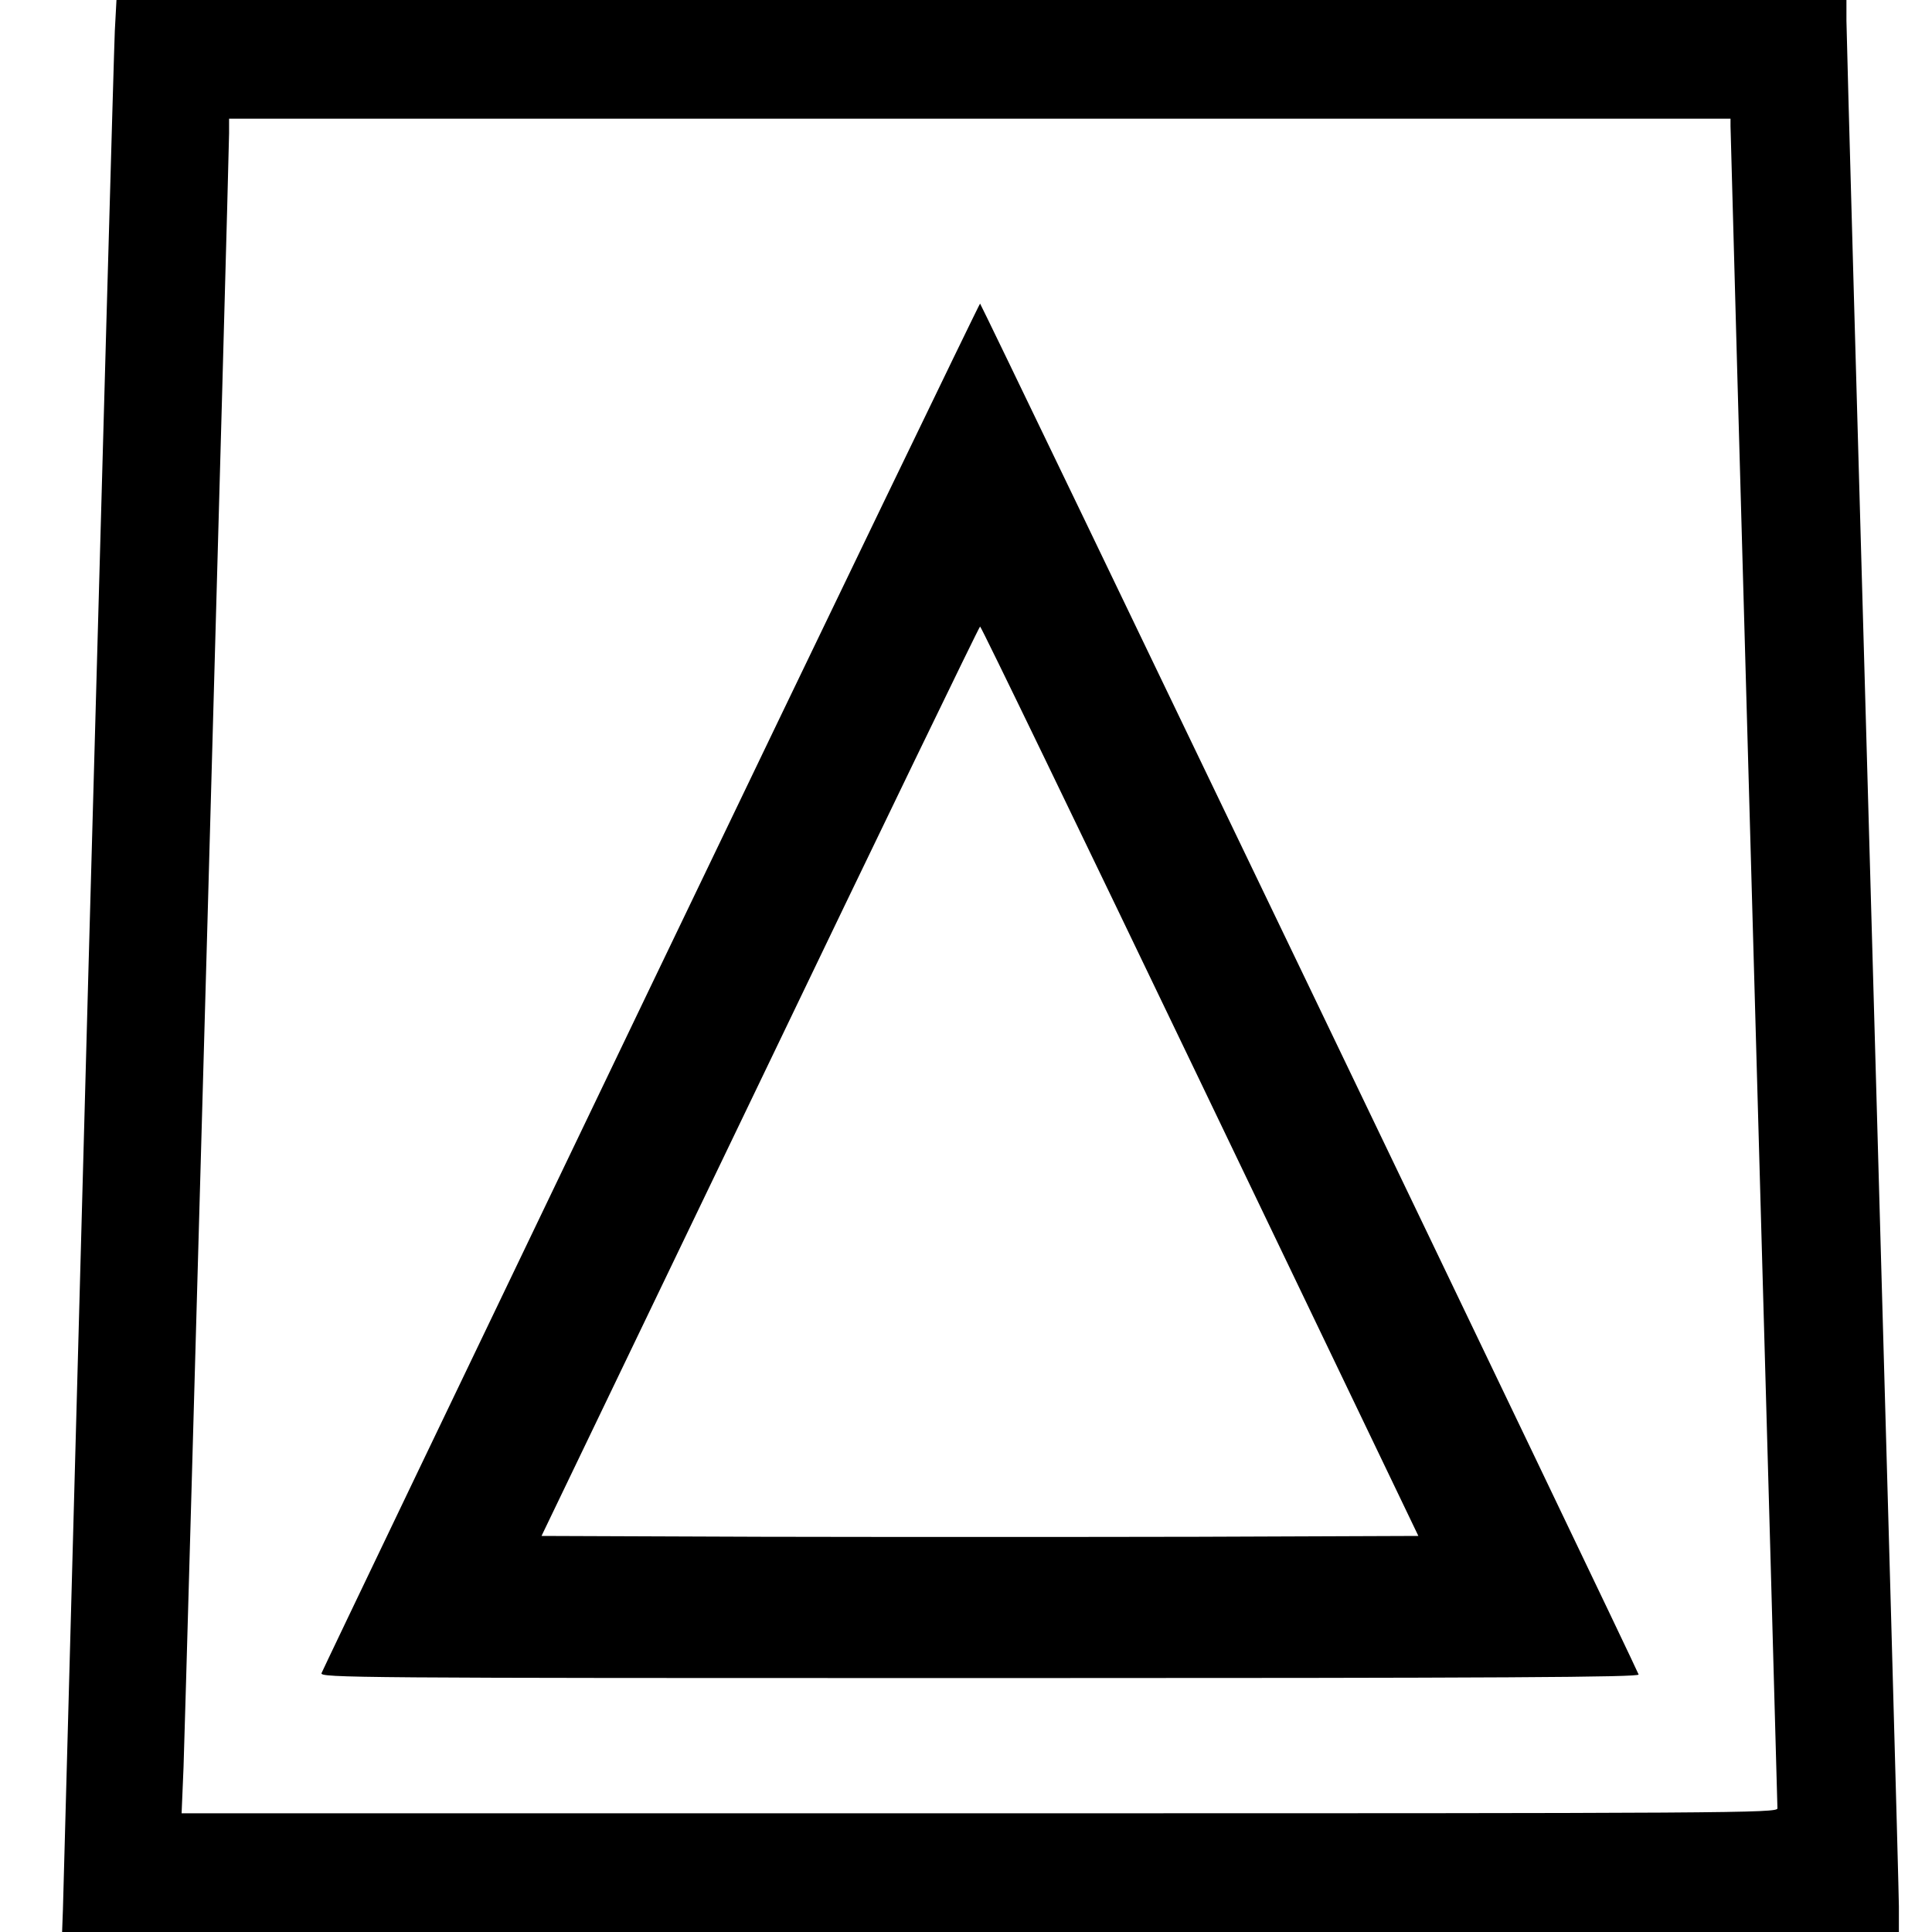
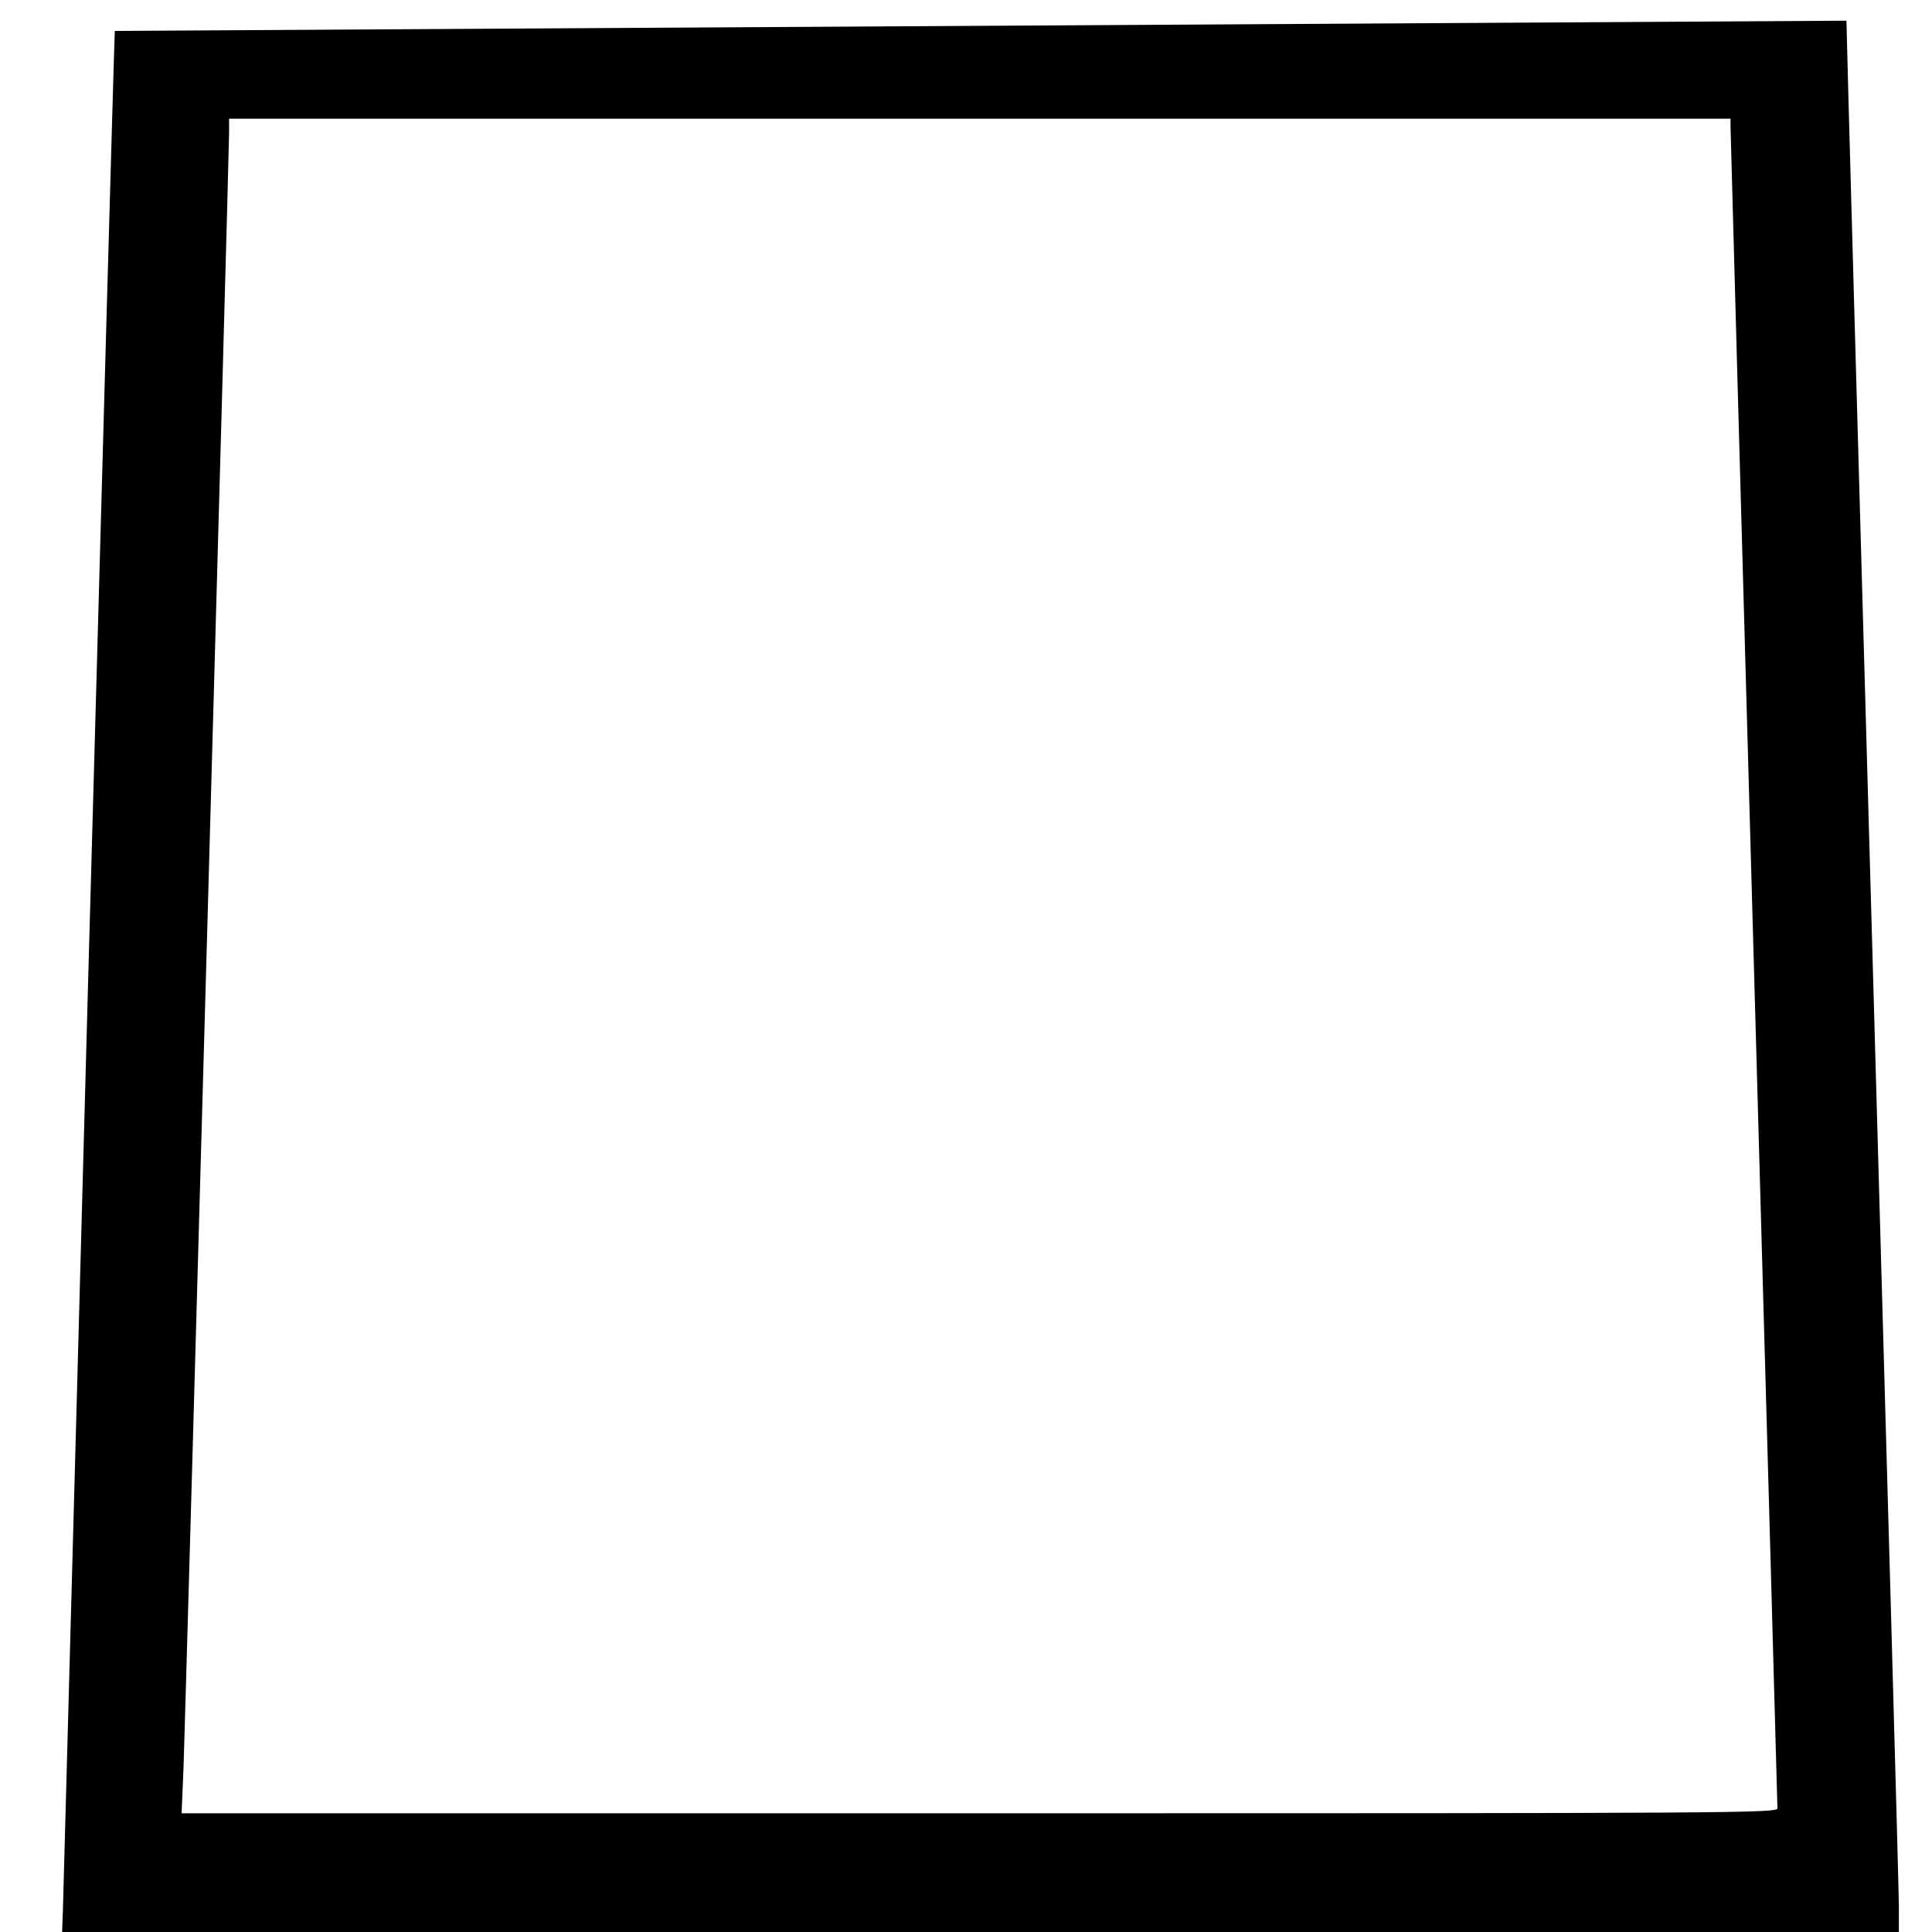
<svg xmlns="http://www.w3.org/2000/svg" version="1.0" width="700pt" height="700pt" viewBox="0 0 700 700" preserveAspectRatio="xMidYMid meet">
  <g transform="translate(0,700) scale(0.1,-0.1)" fill="#000000" stroke="none">
-     <path d="M416 6888 c-3 -62 -46 -1600 -96 -3418 -49 -1818 -91 -3342 -92 -3388 l-3 -82 3328 0 3327 0 0 93 c0 50 -43 1592 -95 3425 -52 1833 -95 3366 -95 3407 l0 75 -3134 0 -3134 0 -6 -112z m5854 -345 c0 -16 38 -1389 85 -3053 47 -1664 85 -3033 85 -3042 0 -17 -144 -18 -2891 -18 l-2891 0 7 167 c7 198 165 5843 165 5920 l0 53 2720 0 2720 0 0 -27z" />
-     <path d="M2358 3427 c-653 -1360 -1190 -2480 -1193 -2489 -7 -17 111 -18 2385 -18 1910 0 2391 3 2387 13 -19 49 -2382 4967 -2386 4967 -3 -1 -540 -1113 -1193 -2473z m1990 -344 l791 -1648 -794 -3 c-437 -1 -1152 -1 -1589 0 l-794 3 792 1647 c435 906 794 1648 797 1648 4 0 362 -741 797 -1647z" />
+     <path d="M416 6888 c-3 -62 -46 -1600 -96 -3418 -49 -1818 -91 -3342 -92 -3388 l-3 -82 3328 0 3327 0 0 93 c0 50 -43 1592 -95 3425 -52 1833 -95 3366 -95 3407 z m5854 -345 c0 -16 38 -1389 85 -3053 47 -1664 85 -3033 85 -3042 0 -17 -144 -18 -2891 -18 l-2891 0 7 167 c7 198 165 5843 165 5920 l0 53 2720 0 2720 0 0 -27z" />
  </g>
</svg>